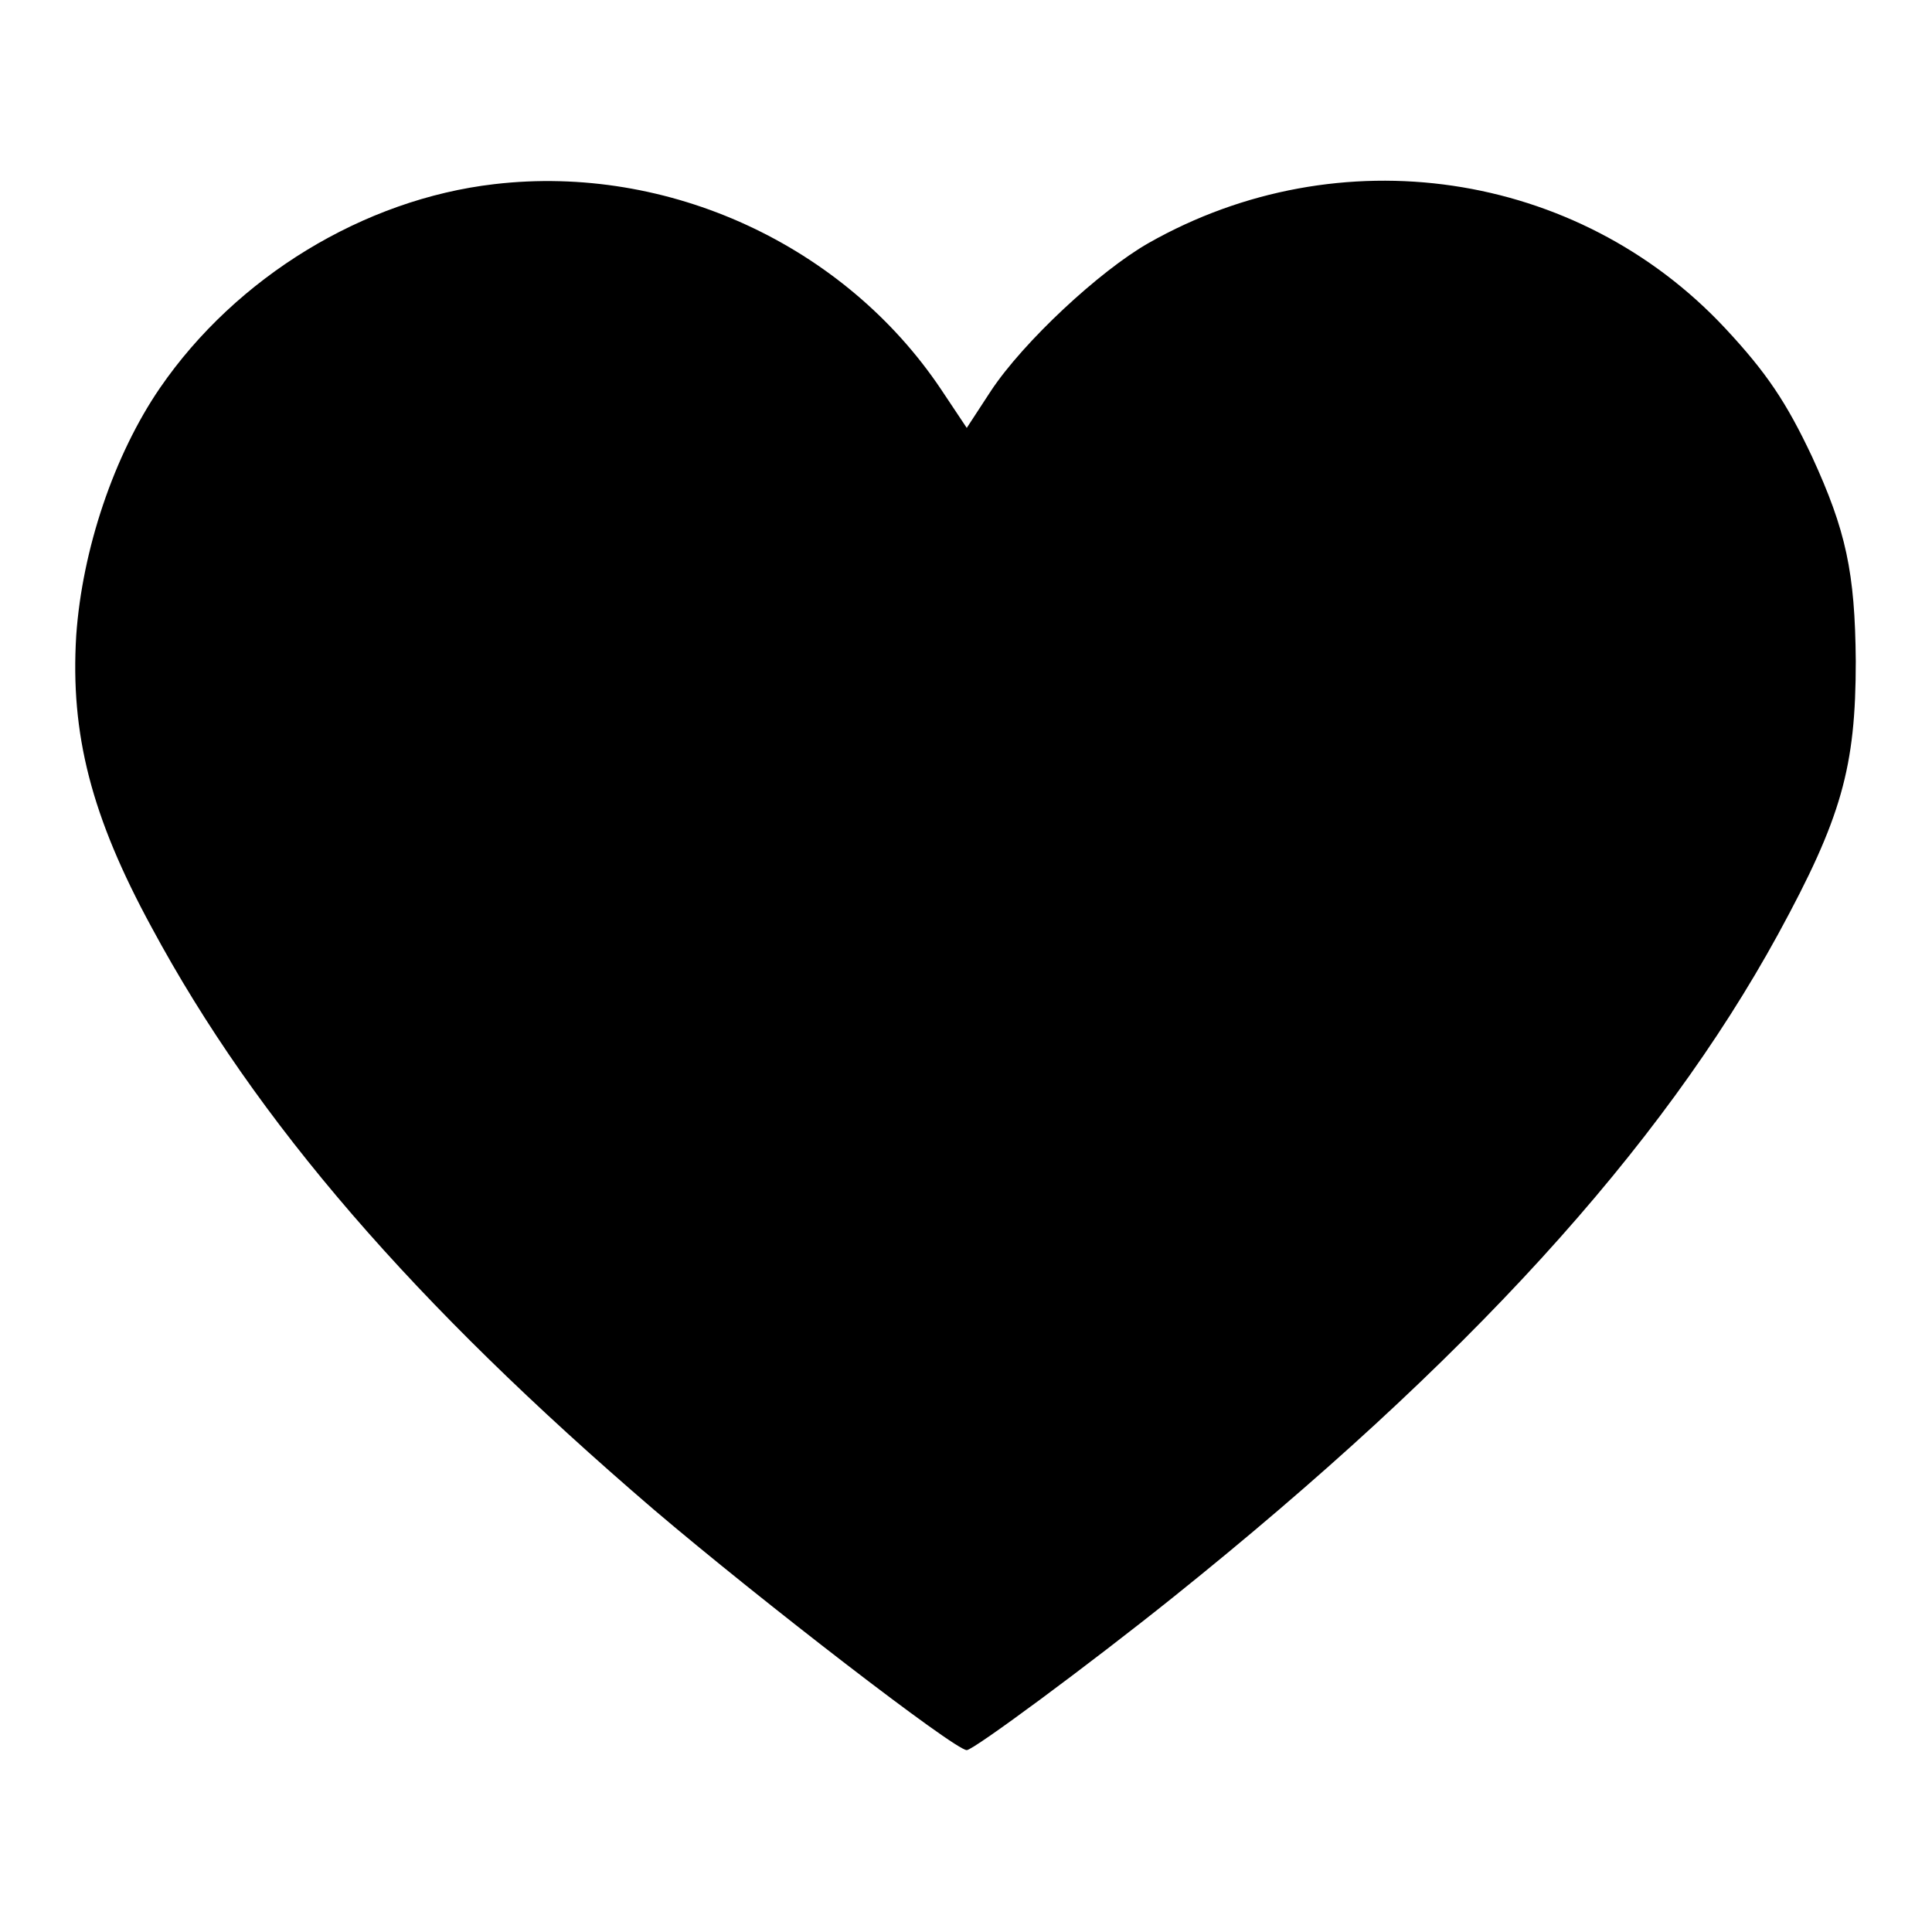
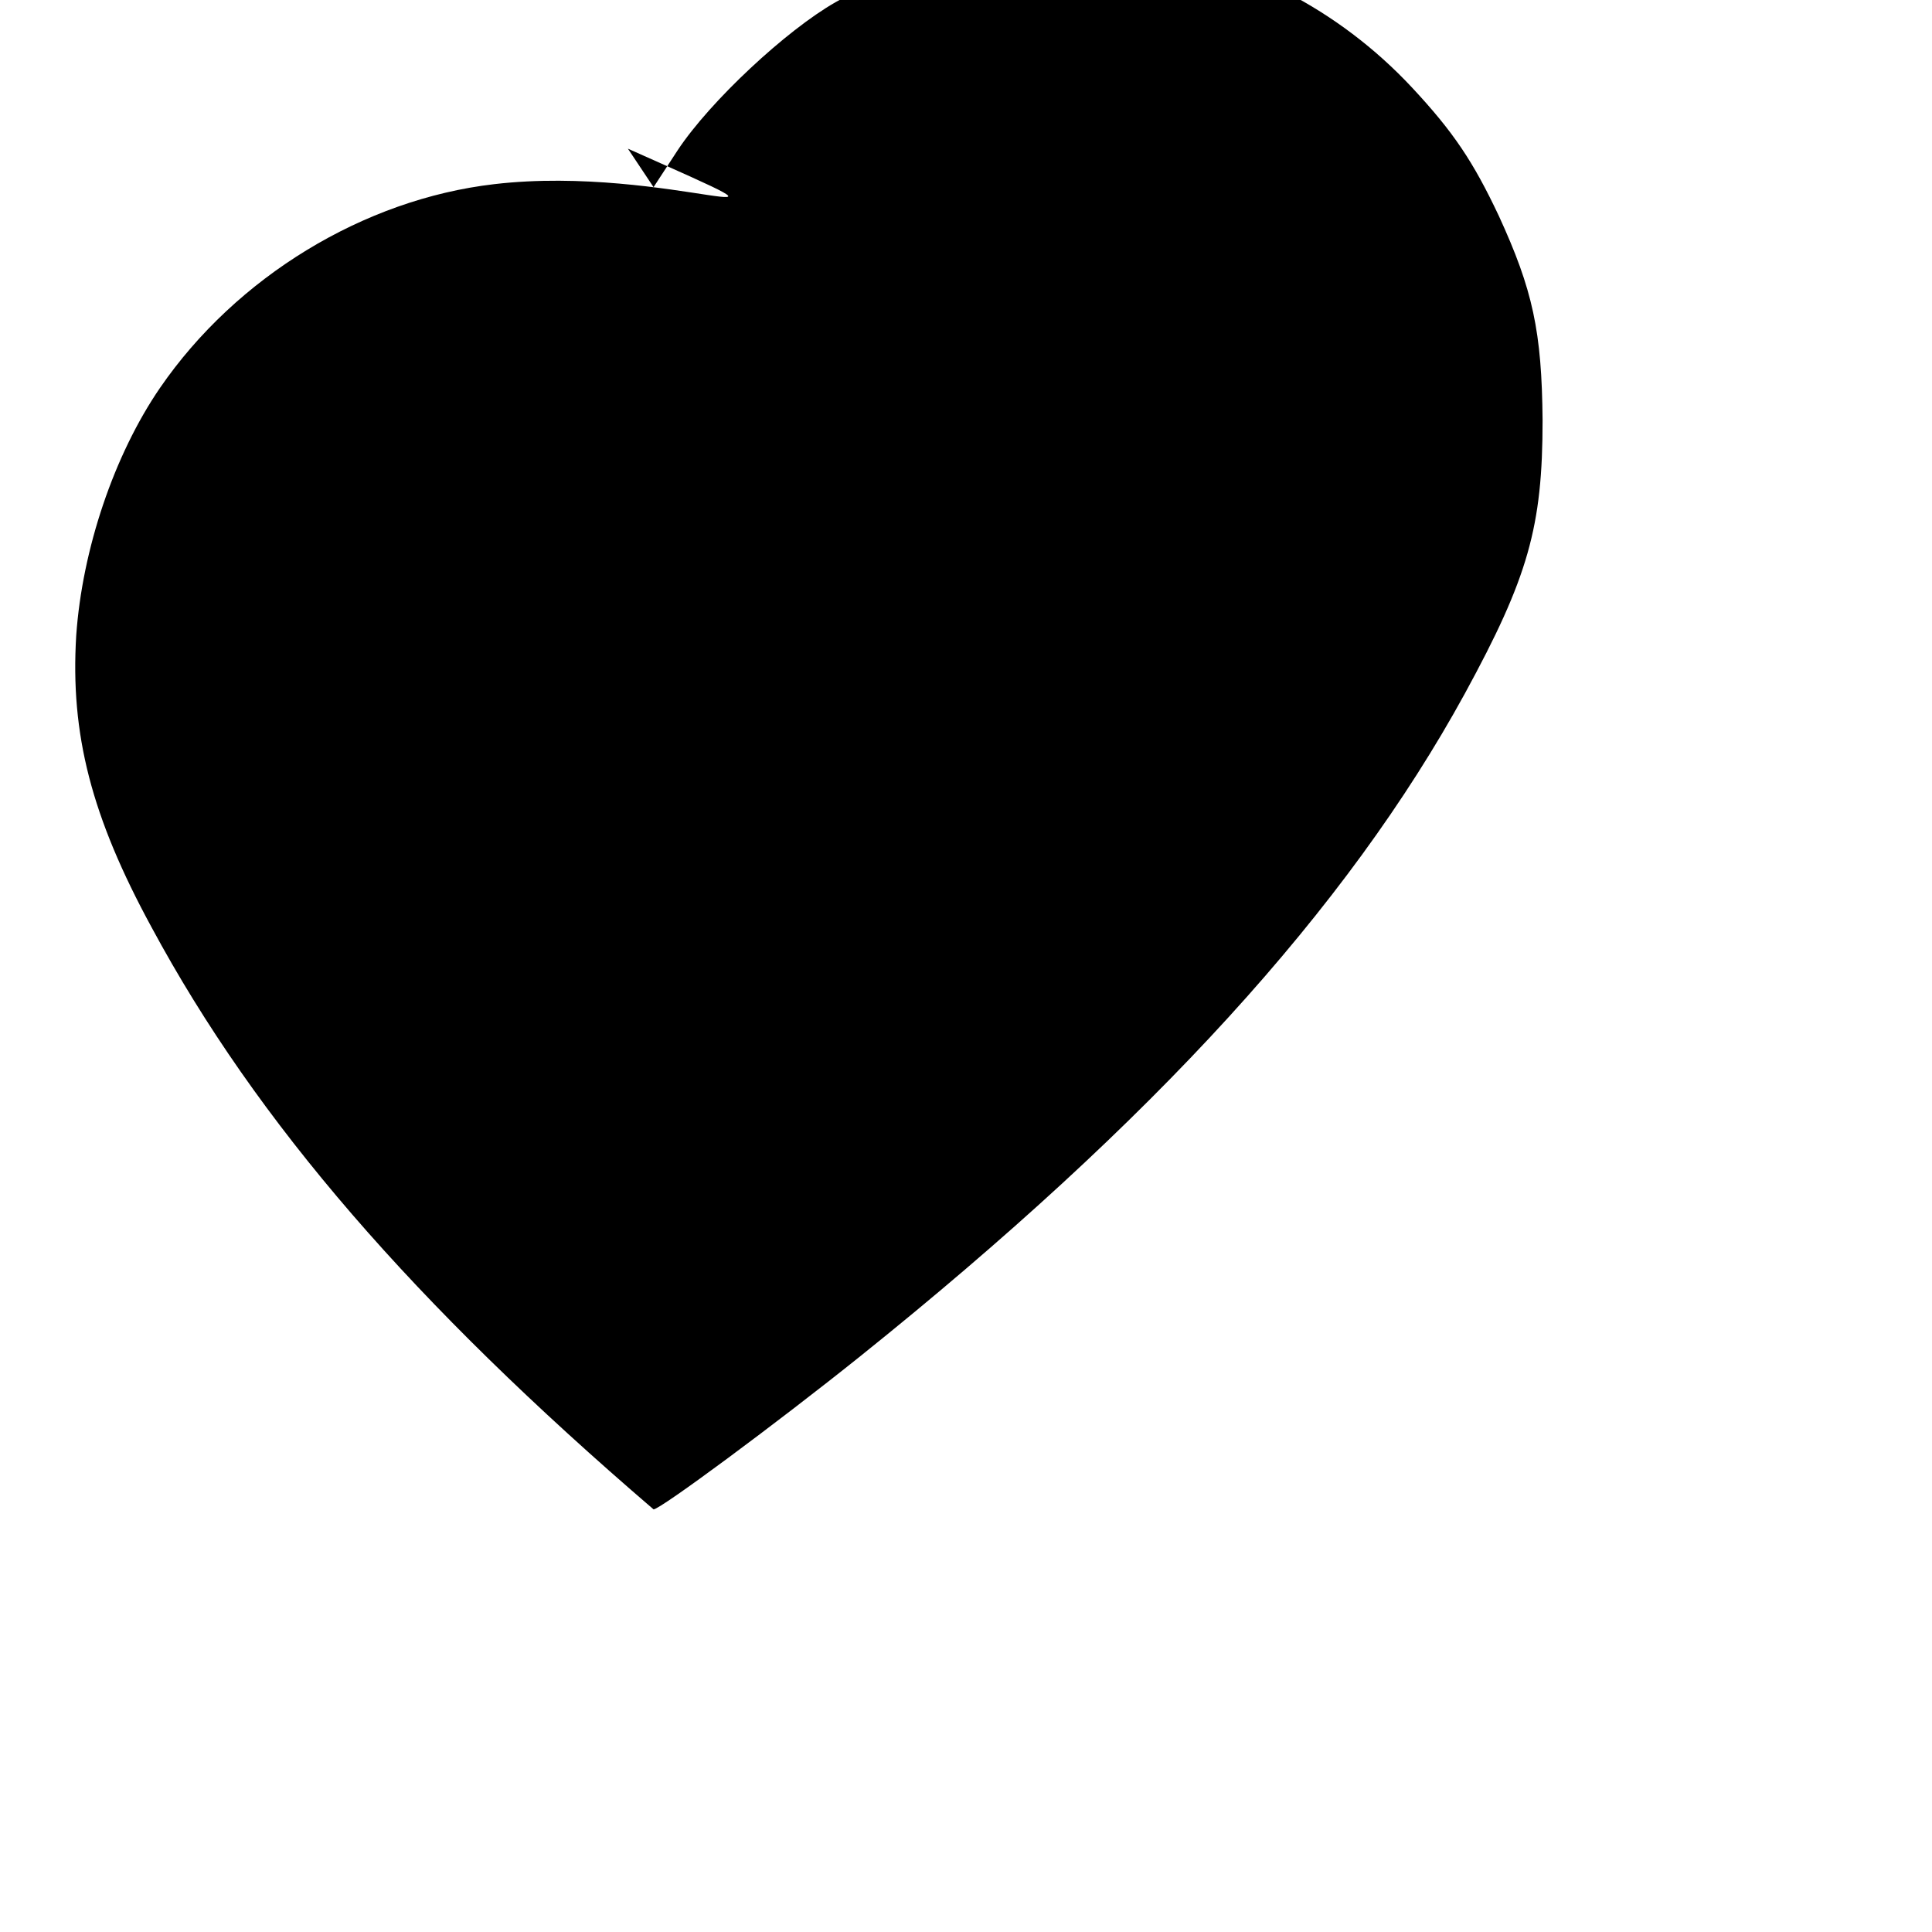
<svg xmlns="http://www.w3.org/2000/svg" version="1.1" x="0px" y="0px" viewBox="0 0 256 256" enable-background="new 0 0 256 256" xml:space="preserve">
  <g>
    <g>
      <g>
-         <path fill="#000000" d="M65.5,24.4c-17.3,2-34.2,12.3-44.3,27c-6.1,8.9-10.3,21.4-11.1,32.8c-0.8,13.1,2,24,10,38.7c13.9,25.8,34.8,49.9,66.5,77.1c14.1,12,39.9,31.9,41.5,31.9c0.9,0,16.3-11.4,27.4-20.3c38.9-31.2,64.5-59.3,80.1-87.8c8.4-15.4,10.3-22.1,10.3-36.2c-0.1-11.8-1.3-17.3-5.8-27.1c-3.4-7.2-6-11.1-11.5-17c-19.6-21-51.2-25.6-76.4-11.3c-6.5,3.7-16.6,13.1-20.9,19.6l-3.2,4.9l-3.4-5.1C111.9,32.5,88.6,21.7,65.5,24.4z" />
+         <path fill="#000000" d="M65.5,24.4c-17.3,2-34.2,12.3-44.3,27c-6.1,8.9-10.3,21.4-11.1,32.8c-0.8,13.1,2,24,10,38.7c13.9,25.8,34.8,49.9,66.5,77.1c0.9,0,16.3-11.4,27.4-20.3c38.9-31.2,64.5-59.3,80.1-87.8c8.4-15.4,10.3-22.1,10.3-36.2c-0.1-11.8-1.3-17.3-5.8-27.1c-3.4-7.2-6-11.1-11.5-17c-19.6-21-51.2-25.6-76.4-11.3c-6.5,3.7-16.6,13.1-20.9,19.6l-3.2,4.9l-3.4-5.1C111.9,32.5,88.6,21.7,65.5,24.4z" />
      </g>
    </g>
  </g>
</svg>